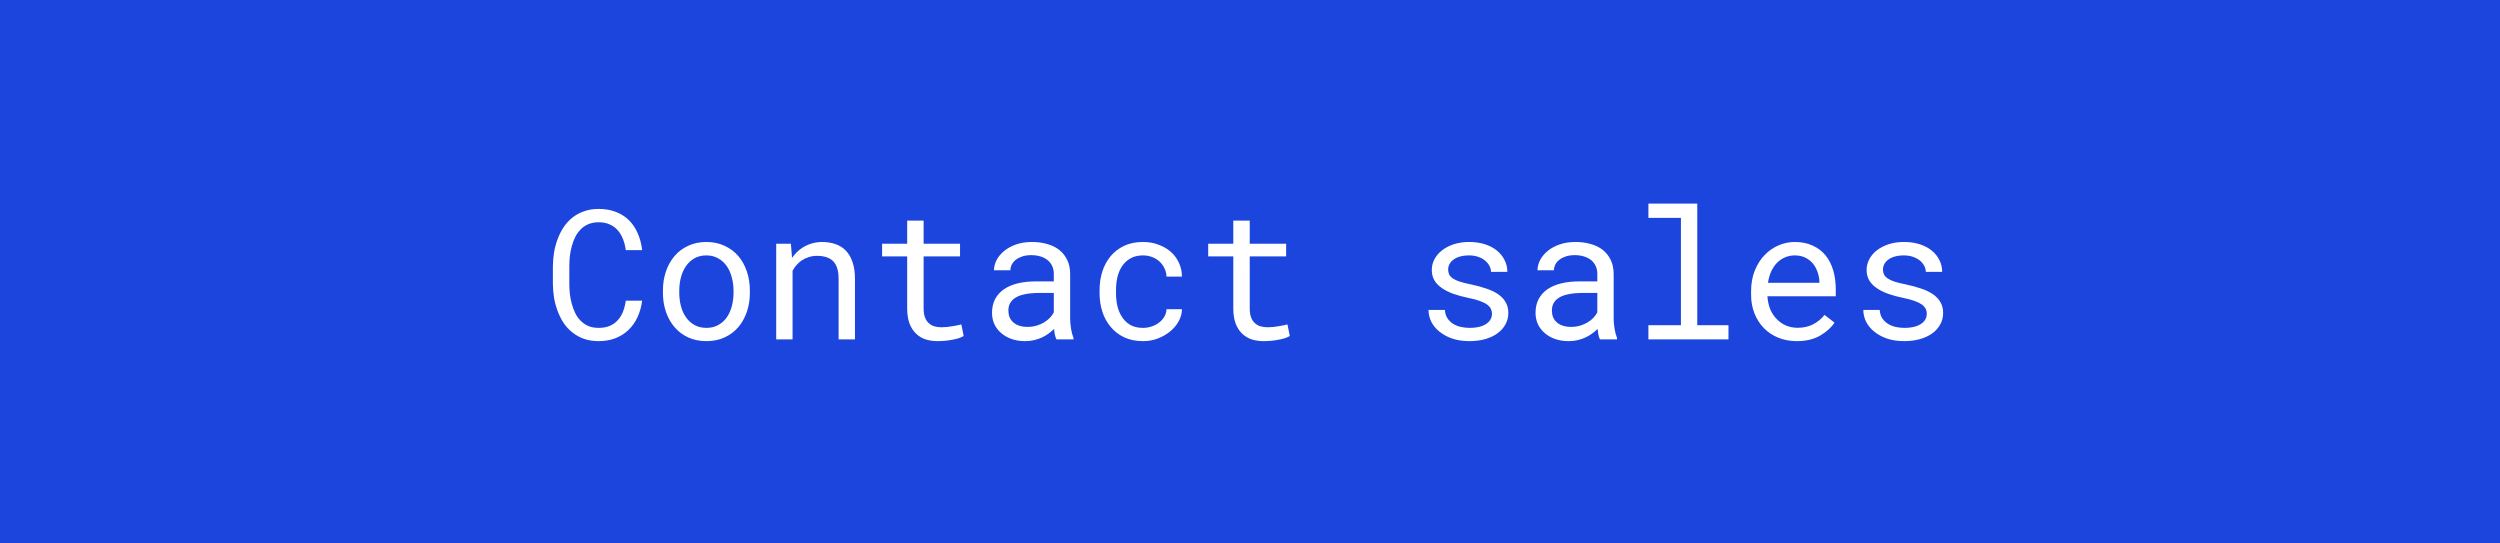
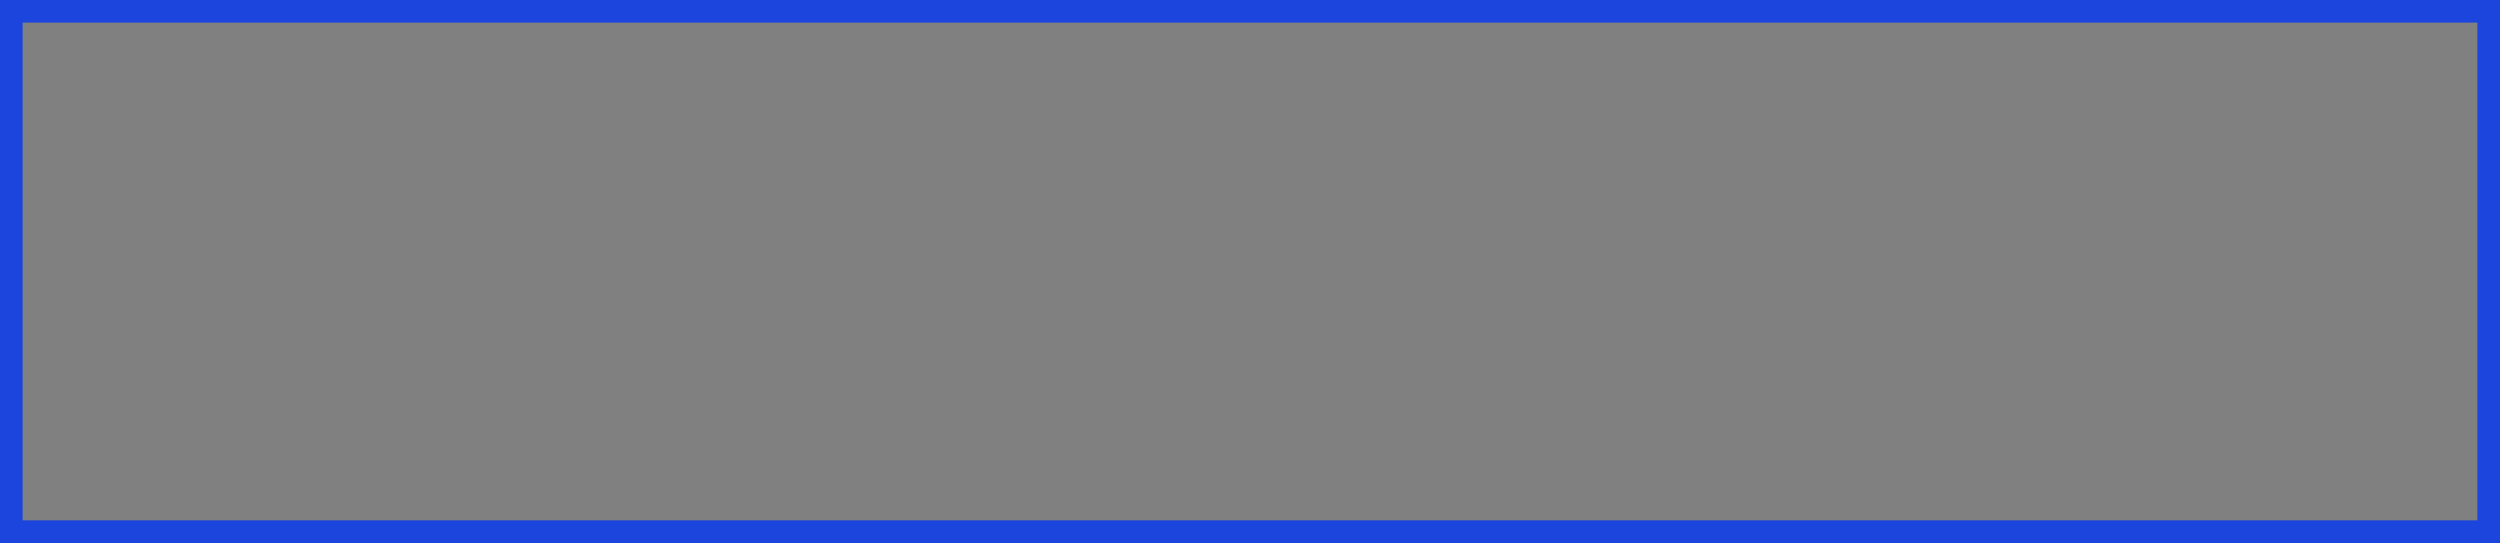
<svg xmlns="http://www.w3.org/2000/svg" width="221" height="48" viewBox="0 0 221 48" fill="none">
  <rect x="0" y="0" width="221" height="48" fill="#808080" stroke="none" />
-   <path d="M0 2C0 0.895 0.895 0 2 0H219C220.105 0 221 0.895 221 2V46C221 47.105 220.105 48 219 48H2C0.895 48 0 47.105 0 46V2Z" fill="#1C45DD" />
-   <path d="M56.766 26.578H55.32C55.273 26.922 55.193 27.242 55.078 27.539C54.964 27.831 54.81 28.083 54.617 28.297C54.425 28.516 54.188 28.685 53.906 28.805C53.63 28.924 53.302 28.984 52.922 28.984C52.573 28.984 52.268 28.93 52.008 28.82C51.747 28.706 51.521 28.549 51.328 28.352C51.135 28.159 50.977 27.935 50.852 27.68C50.727 27.424 50.625 27.151 50.547 26.859C50.469 26.573 50.411 26.281 50.375 25.984C50.344 25.682 50.328 25.391 50.328 25.109V23.508C50.328 23.227 50.344 22.938 50.375 22.641C50.411 22.338 50.469 22.044 50.547 21.758C50.625 21.471 50.727 21.201 50.852 20.945C50.982 20.69 51.143 20.466 51.336 20.273C51.523 20.081 51.747 19.93 52.008 19.82C52.273 19.706 52.578 19.648 52.922 19.648C53.302 19.648 53.63 19.713 53.906 19.844C54.188 19.969 54.425 20.143 54.617 20.367C54.81 20.591 54.964 20.852 55.078 21.148C55.193 21.445 55.273 21.766 55.32 22.109H56.766C56.703 21.568 56.573 21.073 56.375 20.625C56.182 20.177 55.925 19.792 55.602 19.469C55.279 19.151 54.893 18.906 54.445 18.734C53.997 18.557 53.49 18.469 52.922 18.469C52.448 18.469 52.021 18.537 51.641 18.672C51.26 18.802 50.922 18.984 50.625 19.219C50.323 19.453 50.062 19.732 49.844 20.055C49.63 20.372 49.453 20.719 49.312 21.094C49.167 21.469 49.057 21.862 48.984 22.273C48.917 22.685 48.88 23.102 48.875 23.523V25.109C48.88 25.531 48.917 25.948 48.984 26.359C49.057 26.771 49.167 27.164 49.312 27.539C49.453 27.914 49.63 28.26 49.844 28.578C50.062 28.896 50.323 29.172 50.625 29.406C50.922 29.641 51.26 29.826 51.641 29.961C52.026 30.091 52.453 30.156 52.922 30.156C53.469 30.156 53.964 30.07 54.406 29.898C54.854 29.721 55.242 29.474 55.57 29.156C55.893 28.844 56.156 28.469 56.359 28.031C56.562 27.588 56.698 27.104 56.766 26.578ZM58.602 25.695V25.867C58.602 26.477 58.69 27.042 58.867 27.562C59.044 28.083 59.3 28.537 59.633 28.922C59.961 29.307 60.362 29.609 60.836 29.828C61.315 30.047 61.854 30.156 62.453 30.156C63.047 30.156 63.581 30.047 64.055 29.828C64.529 29.609 64.932 29.307 65.266 28.922C65.594 28.537 65.846 28.083 66.023 27.562C66.201 27.042 66.289 26.477 66.289 25.867V25.695C66.289 25.086 66.201 24.521 66.023 24C65.846 23.474 65.594 23.018 65.266 22.633C64.932 22.247 64.526 21.945 64.047 21.727C63.573 21.503 63.036 21.391 62.438 21.391C61.844 21.391 61.31 21.503 60.836 21.727C60.362 21.945 59.961 22.247 59.633 22.633C59.3 23.018 59.044 23.474 58.867 24C58.69 24.521 58.602 25.086 58.602 25.695ZM60.047 25.867V25.695C60.047 25.284 60.096 24.891 60.195 24.516C60.294 24.135 60.445 23.802 60.648 23.516C60.846 23.229 61.094 23.003 61.391 22.836C61.688 22.664 62.036 22.578 62.438 22.578C62.839 22.578 63.188 22.664 63.484 22.836C63.786 23.003 64.039 23.229 64.242 23.516C64.44 23.802 64.588 24.135 64.688 24.516C64.792 24.891 64.844 25.284 64.844 25.695V25.867C64.844 26.284 64.794 26.682 64.695 27.062C64.596 27.438 64.448 27.768 64.25 28.055C64.047 28.341 63.794 28.568 63.492 28.734C63.195 28.901 62.849 28.984 62.453 28.984C62.052 28.984 61.7 28.901 61.398 28.734C61.096 28.568 60.846 28.341 60.648 28.055C60.445 27.768 60.294 27.438 60.195 27.062C60.096 26.682 60.047 26.284 60.047 25.867ZM68.617 30H70.062V23.938C70.162 23.755 70.276 23.588 70.406 23.438C70.542 23.287 70.688 23.154 70.844 23.039C71.037 22.909 71.247 22.807 71.477 22.734C71.706 22.656 71.953 22.617 72.219 22.617C72.526 22.617 72.797 22.654 73.031 22.727C73.271 22.799 73.474 22.917 73.641 23.078C73.802 23.24 73.924 23.451 74.008 23.711C74.091 23.971 74.133 24.289 74.133 24.664V30H75.578V24.633C75.578 24.07 75.508 23.586 75.367 23.18C75.232 22.768 75.037 22.43 74.781 22.164C74.526 21.898 74.216 21.703 73.852 21.578C73.492 21.453 73.091 21.391 72.648 21.391C72.32 21.396 72.008 21.445 71.711 21.539C71.419 21.628 71.148 21.755 70.898 21.922C70.732 22.031 70.573 22.162 70.422 22.312C70.276 22.458 70.141 22.62 70.016 22.797L69.914 21.547H68.617V30ZM81.648 19.5H80.195V21.547H77.977V22.664H80.195V27.258C80.195 27.779 80.263 28.224 80.398 28.594C80.539 28.958 80.729 29.255 80.969 29.484C81.208 29.719 81.49 29.891 81.812 30C82.141 30.104 82.492 30.156 82.867 30.156C83.091 30.156 83.315 30.146 83.539 30.125C83.768 30.104 83.984 30.073 84.188 30.031C84.391 29.995 84.578 29.951 84.75 29.898C84.922 29.841 85.068 29.776 85.188 29.703L84.984 28.68C84.896 28.701 84.781 28.727 84.641 28.758C84.505 28.784 84.359 28.81 84.203 28.836C84.042 28.862 83.878 28.885 83.711 28.906C83.544 28.922 83.383 28.93 83.227 28.93C83.013 28.93 82.81 28.904 82.617 28.852C82.43 28.799 82.263 28.708 82.117 28.578C81.971 28.453 81.857 28.284 81.773 28.07C81.69 27.857 81.648 27.586 81.648 27.258V22.664H84.867V21.547H81.648V19.5ZM93.391 30H94.898V29.875C94.805 29.641 94.732 29.367 94.68 29.055C94.628 28.737 94.602 28.438 94.602 28.156V24.227C94.602 23.753 94.516 23.338 94.344 22.984C94.172 22.63 93.938 22.333 93.641 22.094C93.338 21.859 92.982 21.685 92.57 21.57C92.159 21.451 91.713 21.391 91.234 21.391C90.708 21.391 90.237 21.463 89.82 21.609C89.409 21.755 89.06 21.945 88.773 22.18C88.482 22.419 88.258 22.688 88.102 22.984C87.951 23.281 87.872 23.583 87.867 23.891H89.32C89.32 23.713 89.362 23.544 89.445 23.383C89.534 23.216 89.656 23.073 89.812 22.953C89.969 22.833 90.159 22.737 90.383 22.664C90.612 22.591 90.87 22.555 91.156 22.555C91.463 22.555 91.74 22.594 91.984 22.672C92.234 22.75 92.445 22.859 92.617 23C92.789 23.146 92.922 23.32 93.016 23.523C93.109 23.727 93.156 23.956 93.156 24.211V24.875H91.578C90.99 24.875 90.456 24.932 89.977 25.047C89.503 25.162 89.096 25.333 88.758 25.562C88.419 25.797 88.156 26.088 87.969 26.438C87.787 26.787 87.695 27.193 87.695 27.656C87.695 28.01 87.763 28.341 87.898 28.648C88.039 28.951 88.237 29.211 88.492 29.43C88.742 29.654 89.047 29.831 89.406 29.961C89.771 30.091 90.177 30.156 90.625 30.156C90.901 30.156 91.162 30.128 91.406 30.07C91.651 30.013 91.883 29.935 92.102 29.836C92.315 29.737 92.51 29.622 92.688 29.492C92.87 29.362 93.034 29.224 93.18 29.078C93.195 29.255 93.219 29.427 93.25 29.594C93.287 29.755 93.333 29.891 93.391 30ZM90.836 28.898C90.555 28.898 90.307 28.862 90.094 28.789C89.88 28.716 89.703 28.615 89.562 28.484C89.422 28.359 89.315 28.208 89.242 28.031C89.174 27.854 89.141 27.662 89.141 27.453C89.141 27.234 89.18 27.039 89.258 26.867C89.341 26.695 89.461 26.547 89.617 26.422C89.836 26.245 90.13 26.115 90.5 26.031C90.875 25.943 91.312 25.898 91.812 25.898H93.156V27.609C93.073 27.776 92.958 27.938 92.812 28.094C92.667 28.245 92.495 28.38 92.297 28.5C92.094 28.62 91.87 28.716 91.625 28.789C91.38 28.862 91.117 28.898 90.836 28.898ZM101.047 28.984C100.594 28.984 100.214 28.896 99.906 28.719C99.604 28.537 99.362 28.299 99.18 28.008C98.992 27.721 98.857 27.398 98.773 27.039C98.695 26.674 98.656 26.307 98.656 25.938V25.609C98.656 25.245 98.695 24.883 98.773 24.523C98.857 24.164 98.992 23.838 99.18 23.547C99.367 23.26 99.612 23.029 99.914 22.852C100.221 22.669 100.599 22.578 101.047 22.578C101.339 22.578 101.609 22.628 101.859 22.727C102.115 22.826 102.333 22.961 102.516 23.133C102.698 23.305 102.841 23.505 102.945 23.734C103.055 23.958 103.112 24.198 103.117 24.453H104.484C104.484 24.026 104.398 23.625 104.227 23.25C104.055 22.875 103.818 22.549 103.516 22.273C103.208 22.003 102.844 21.789 102.422 21.633C102.005 21.471 101.547 21.391 101.047 21.391C100.406 21.391 99.846 21.505 99.367 21.734C98.888 21.963 98.49 22.271 98.172 22.656C97.849 23.047 97.607 23.497 97.445 24.008C97.284 24.518 97.203 25.052 97.203 25.609V25.938C97.203 26.5 97.284 27.037 97.445 27.547C97.607 28.052 97.849 28.497 98.172 28.883C98.49 29.273 98.888 29.583 99.367 29.812C99.846 30.042 100.406 30.156 101.047 30.156C101.495 30.156 101.924 30.081 102.336 29.93C102.747 29.773 103.112 29.565 103.43 29.305C103.747 29.049 104 28.753 104.188 28.414C104.38 28.07 104.479 27.711 104.484 27.336H103.117C103.112 27.57 103.049 27.789 102.93 27.992C102.815 28.19 102.661 28.362 102.469 28.508C102.276 28.659 102.055 28.776 101.805 28.859C101.56 28.943 101.307 28.984 101.047 28.984ZM110.477 19.5H109.023V21.547H106.805V22.664H109.023V27.258C109.023 27.779 109.091 28.224 109.227 28.594C109.367 28.958 109.557 29.255 109.797 29.484C110.036 29.719 110.318 29.891 110.641 30C110.969 30.104 111.32 30.156 111.695 30.156C111.919 30.156 112.143 30.146 112.367 30.125C112.596 30.104 112.812 30.073 113.016 30.031C113.219 29.995 113.406 29.951 113.578 29.898C113.75 29.841 113.896 29.776 114.016 29.703L113.812 28.68C113.724 28.701 113.609 28.727 113.469 28.758C113.333 28.784 113.188 28.81 113.031 28.836C112.87 28.862 112.706 28.885 112.539 28.906C112.372 28.922 112.211 28.93 112.055 28.93C111.841 28.93 111.638 28.904 111.445 28.852C111.258 28.799 111.091 28.708 110.945 28.578C110.799 28.453 110.685 28.284 110.602 28.07C110.518 27.857 110.477 27.586 110.477 27.258V22.664H113.695V21.547H110.477V19.5ZM131.891 27.758C131.891 27.893 131.865 28.021 131.812 28.141C131.76 28.26 131.685 28.37 131.586 28.469C131.424 28.63 131.201 28.758 130.914 28.852C130.628 28.94 130.292 28.984 129.906 28.984C129.661 28.984 129.414 28.958 129.164 28.906C128.914 28.854 128.688 28.766 128.484 28.641C128.276 28.516 128.102 28.352 127.961 28.148C127.826 27.945 127.747 27.695 127.727 27.398H126.281C126.281 27.758 126.362 28.104 126.523 28.438C126.69 28.771 126.93 29.062 127.242 29.312C127.549 29.568 127.927 29.773 128.375 29.93C128.823 30.081 129.333 30.156 129.906 30.156C130.406 30.156 130.867 30.096 131.289 29.977C131.711 29.857 132.073 29.688 132.375 29.469C132.677 29.25 132.911 28.987 133.078 28.68C133.25 28.372 133.336 28.031 133.336 27.656C133.336 27.307 133.26 27 133.109 26.734C132.964 26.469 132.75 26.234 132.469 26.031C132.188 25.833 131.841 25.664 131.43 25.523C131.018 25.378 130.552 25.25 130.031 25.141C129.635 25.062 129.307 24.982 129.047 24.898C128.792 24.815 128.589 24.721 128.438 24.617C128.281 24.513 128.172 24.396 128.109 24.266C128.047 24.135 128.016 23.987 128.016 23.82C128.016 23.659 128.055 23.503 128.133 23.352C128.211 23.201 128.328 23.068 128.484 22.953C128.635 22.838 128.826 22.747 129.055 22.68C129.289 22.612 129.56 22.578 129.867 22.578C130.164 22.578 130.43 22.62 130.664 22.703C130.904 22.787 131.107 22.896 131.273 23.031C131.44 23.167 131.57 23.323 131.664 23.5C131.758 23.672 131.805 23.849 131.805 24.031H133.25C133.25 23.662 133.169 23.318 133.008 23C132.852 22.677 132.628 22.396 132.336 22.156C132.044 21.917 131.69 21.729 131.273 21.594C130.857 21.458 130.388 21.391 129.867 21.391C129.383 21.391 128.938 21.456 128.531 21.586C128.13 21.716 127.784 21.893 127.492 22.117C127.201 22.341 126.974 22.604 126.812 22.906C126.651 23.203 126.57 23.523 126.57 23.867C126.57 24.216 126.648 24.523 126.805 24.789C126.961 25.049 127.182 25.276 127.469 25.469C127.75 25.667 128.089 25.836 128.484 25.977C128.885 26.117 129.328 26.237 129.812 26.336C130.208 26.414 130.539 26.503 130.805 26.602C131.07 26.695 131.284 26.799 131.445 26.914C131.607 27.029 131.721 27.156 131.789 27.297C131.857 27.432 131.891 27.586 131.891 27.758ZM141.438 30H142.945V29.875C142.852 29.641 142.779 29.367 142.727 29.055C142.674 28.737 142.648 28.438 142.648 28.156V24.227C142.648 23.753 142.562 23.338 142.391 22.984C142.219 22.63 141.984 22.333 141.688 22.094C141.385 21.859 141.029 21.685 140.617 21.57C140.206 21.451 139.76 21.391 139.281 21.391C138.755 21.391 138.284 21.463 137.867 21.609C137.456 21.755 137.107 21.945 136.82 22.18C136.529 22.419 136.305 22.688 136.148 22.984C135.997 23.281 135.919 23.583 135.914 23.891H137.367C137.367 23.713 137.409 23.544 137.492 23.383C137.581 23.216 137.703 23.073 137.859 22.953C138.016 22.833 138.206 22.737 138.43 22.664C138.659 22.591 138.917 22.555 139.203 22.555C139.51 22.555 139.786 22.594 140.031 22.672C140.281 22.75 140.492 22.859 140.664 23C140.836 23.146 140.969 23.32 141.062 23.523C141.156 23.727 141.203 23.956 141.203 24.211V24.875H139.625C139.036 24.875 138.503 24.932 138.023 25.047C137.549 25.162 137.143 25.333 136.805 25.562C136.466 25.797 136.203 26.088 136.016 26.438C135.833 26.787 135.742 27.193 135.742 27.656C135.742 28.01 135.81 28.341 135.945 28.648C136.086 28.951 136.284 29.211 136.539 29.43C136.789 29.654 137.094 29.831 137.453 29.961C137.818 30.091 138.224 30.156 138.672 30.156C138.948 30.156 139.208 30.128 139.453 30.07C139.698 30.013 139.93 29.935 140.148 29.836C140.362 29.737 140.557 29.622 140.734 29.492C140.917 29.362 141.081 29.224 141.227 29.078C141.242 29.255 141.266 29.427 141.297 29.594C141.333 29.755 141.38 29.891 141.438 30ZM138.883 28.898C138.602 28.898 138.354 28.862 138.141 28.789C137.927 28.716 137.75 28.615 137.609 28.484C137.469 28.359 137.362 28.208 137.289 28.031C137.221 27.854 137.188 27.662 137.188 27.453C137.188 27.234 137.227 27.039 137.305 26.867C137.388 26.695 137.508 26.547 137.664 26.422C137.883 26.245 138.177 26.115 138.547 26.031C138.922 25.943 139.359 25.898 139.859 25.898H141.203V27.609C141.12 27.776 141.005 27.938 140.859 28.094C140.714 28.245 140.542 28.38 140.344 28.5C140.141 28.62 139.917 28.716 139.672 28.789C139.427 28.862 139.164 28.898 138.883 28.898ZM145.719 18V19.258H148.594V28.75H145.719V30H152.797V28.75H150.039V18H145.719ZM158.836 30.156C159.659 30.156 160.349 29.992 160.906 29.664C161.469 29.331 161.891 28.951 162.172 28.523L161.289 27.836C161.023 28.18 160.69 28.456 160.289 28.664C159.888 28.872 159.43 28.977 158.914 28.977C158.523 28.977 158.167 28.904 157.844 28.758C157.521 28.612 157.245 28.412 157.016 28.156C156.792 27.917 156.615 27.641 156.484 27.328C156.359 27.016 156.279 26.654 156.242 26.242V26.188H162.281V25.539C162.281 24.951 162.206 24.404 162.055 23.898C161.909 23.393 161.685 22.953 161.383 22.578C161.081 22.208 160.701 21.919 160.242 21.711C159.789 21.497 159.258 21.391 158.648 21.391C158.164 21.391 157.69 21.49 157.227 21.688C156.768 21.885 156.359 22.169 156 22.539C155.635 22.914 155.344 23.372 155.125 23.914C154.906 24.451 154.797 25.06 154.797 25.742V26.07C154.797 26.659 154.896 27.203 155.094 27.703C155.292 28.203 155.568 28.635 155.922 29C156.276 29.365 156.701 29.648 157.195 29.852C157.695 30.055 158.242 30.156 158.836 30.156ZM158.648 22.578C159.018 22.578 159.336 22.646 159.602 22.781C159.872 22.917 160.096 23.094 160.273 23.312C160.451 23.531 160.589 23.792 160.688 24.094C160.786 24.391 160.836 24.669 160.836 24.93V25H156.289C156.346 24.609 156.445 24.266 156.586 23.969C156.732 23.667 156.909 23.412 157.117 23.203C157.326 23 157.56 22.846 157.82 22.742C158.081 22.633 158.357 22.578 158.648 22.578ZM170.328 27.758C170.328 27.893 170.302 28.021 170.25 28.141C170.198 28.26 170.122 28.37 170.023 28.469C169.862 28.63 169.638 28.758 169.352 28.852C169.065 28.94 168.729 28.984 168.344 28.984C168.099 28.984 167.852 28.958 167.602 28.906C167.352 28.854 167.125 28.766 166.922 28.641C166.714 28.516 166.539 28.352 166.398 28.148C166.263 27.945 166.185 27.695 166.164 27.398H164.719C164.719 27.758 164.799 28.104 164.961 28.438C165.128 28.771 165.367 29.062 165.68 29.312C165.987 29.568 166.365 29.773 166.812 29.93C167.26 30.081 167.771 30.156 168.344 30.156C168.844 30.156 169.305 30.096 169.727 29.977C170.148 29.857 170.51 29.688 170.812 29.469C171.115 29.25 171.349 28.987 171.516 28.68C171.688 28.372 171.773 28.031 171.773 27.656C171.773 27.307 171.698 27 171.547 26.734C171.401 26.469 171.188 26.234 170.906 26.031C170.625 25.833 170.279 25.664 169.867 25.523C169.456 25.378 168.99 25.25 168.469 25.141C168.073 25.062 167.745 24.982 167.484 24.898C167.229 24.815 167.026 24.721 166.875 24.617C166.719 24.513 166.609 24.396 166.547 24.266C166.484 24.135 166.453 23.987 166.453 23.82C166.453 23.659 166.492 23.503 166.57 23.352C166.648 23.201 166.766 23.068 166.922 22.953C167.073 22.838 167.263 22.747 167.492 22.68C167.727 22.612 167.997 22.578 168.305 22.578C168.602 22.578 168.867 22.62 169.102 22.703C169.341 22.787 169.544 22.896 169.711 23.031C169.878 23.167 170.008 23.323 170.102 23.5C170.195 23.672 170.242 23.849 170.242 24.031H171.688C171.688 23.662 171.607 23.318 171.445 23C171.289 22.677 171.065 22.396 170.773 22.156C170.482 21.917 170.128 21.729 169.711 21.594C169.294 21.458 168.826 21.391 168.305 21.391C167.82 21.391 167.375 21.456 166.969 21.586C166.568 21.716 166.221 21.893 165.93 22.117C165.638 22.341 165.411 22.604 165.25 22.906C165.089 23.203 165.008 23.523 165.008 23.867C165.008 24.216 165.086 24.523 165.242 24.789C165.398 25.049 165.62 25.276 165.906 25.469C166.188 25.667 166.526 25.836 166.922 25.977C167.323 26.117 167.766 26.237 168.25 26.336C168.646 26.414 168.977 26.503 169.242 26.602C169.508 26.695 169.721 26.799 169.883 26.914C170.044 27.029 170.159 27.156 170.227 27.297C170.294 27.432 170.328 27.586 170.328 27.758Z" fill="white" />
  <path d="M2 2H219V-2H2V2ZM219 2V46H223V2H219ZM219 46H2V50H219V46ZM2 46V2H-2V46H2ZM2 46H2H-2C-2 48.209 -0.209 50 2 50V46ZM219 46V50C221.209 50 223 48.209 223 46H219ZM219 2H223C223 -0.209 221.209 -2 219 -2V2ZM2 -2C-0.209 -2 -2 -0.209 -2 2H2V2V-2Z" fill="#1C45DD" />
</svg>